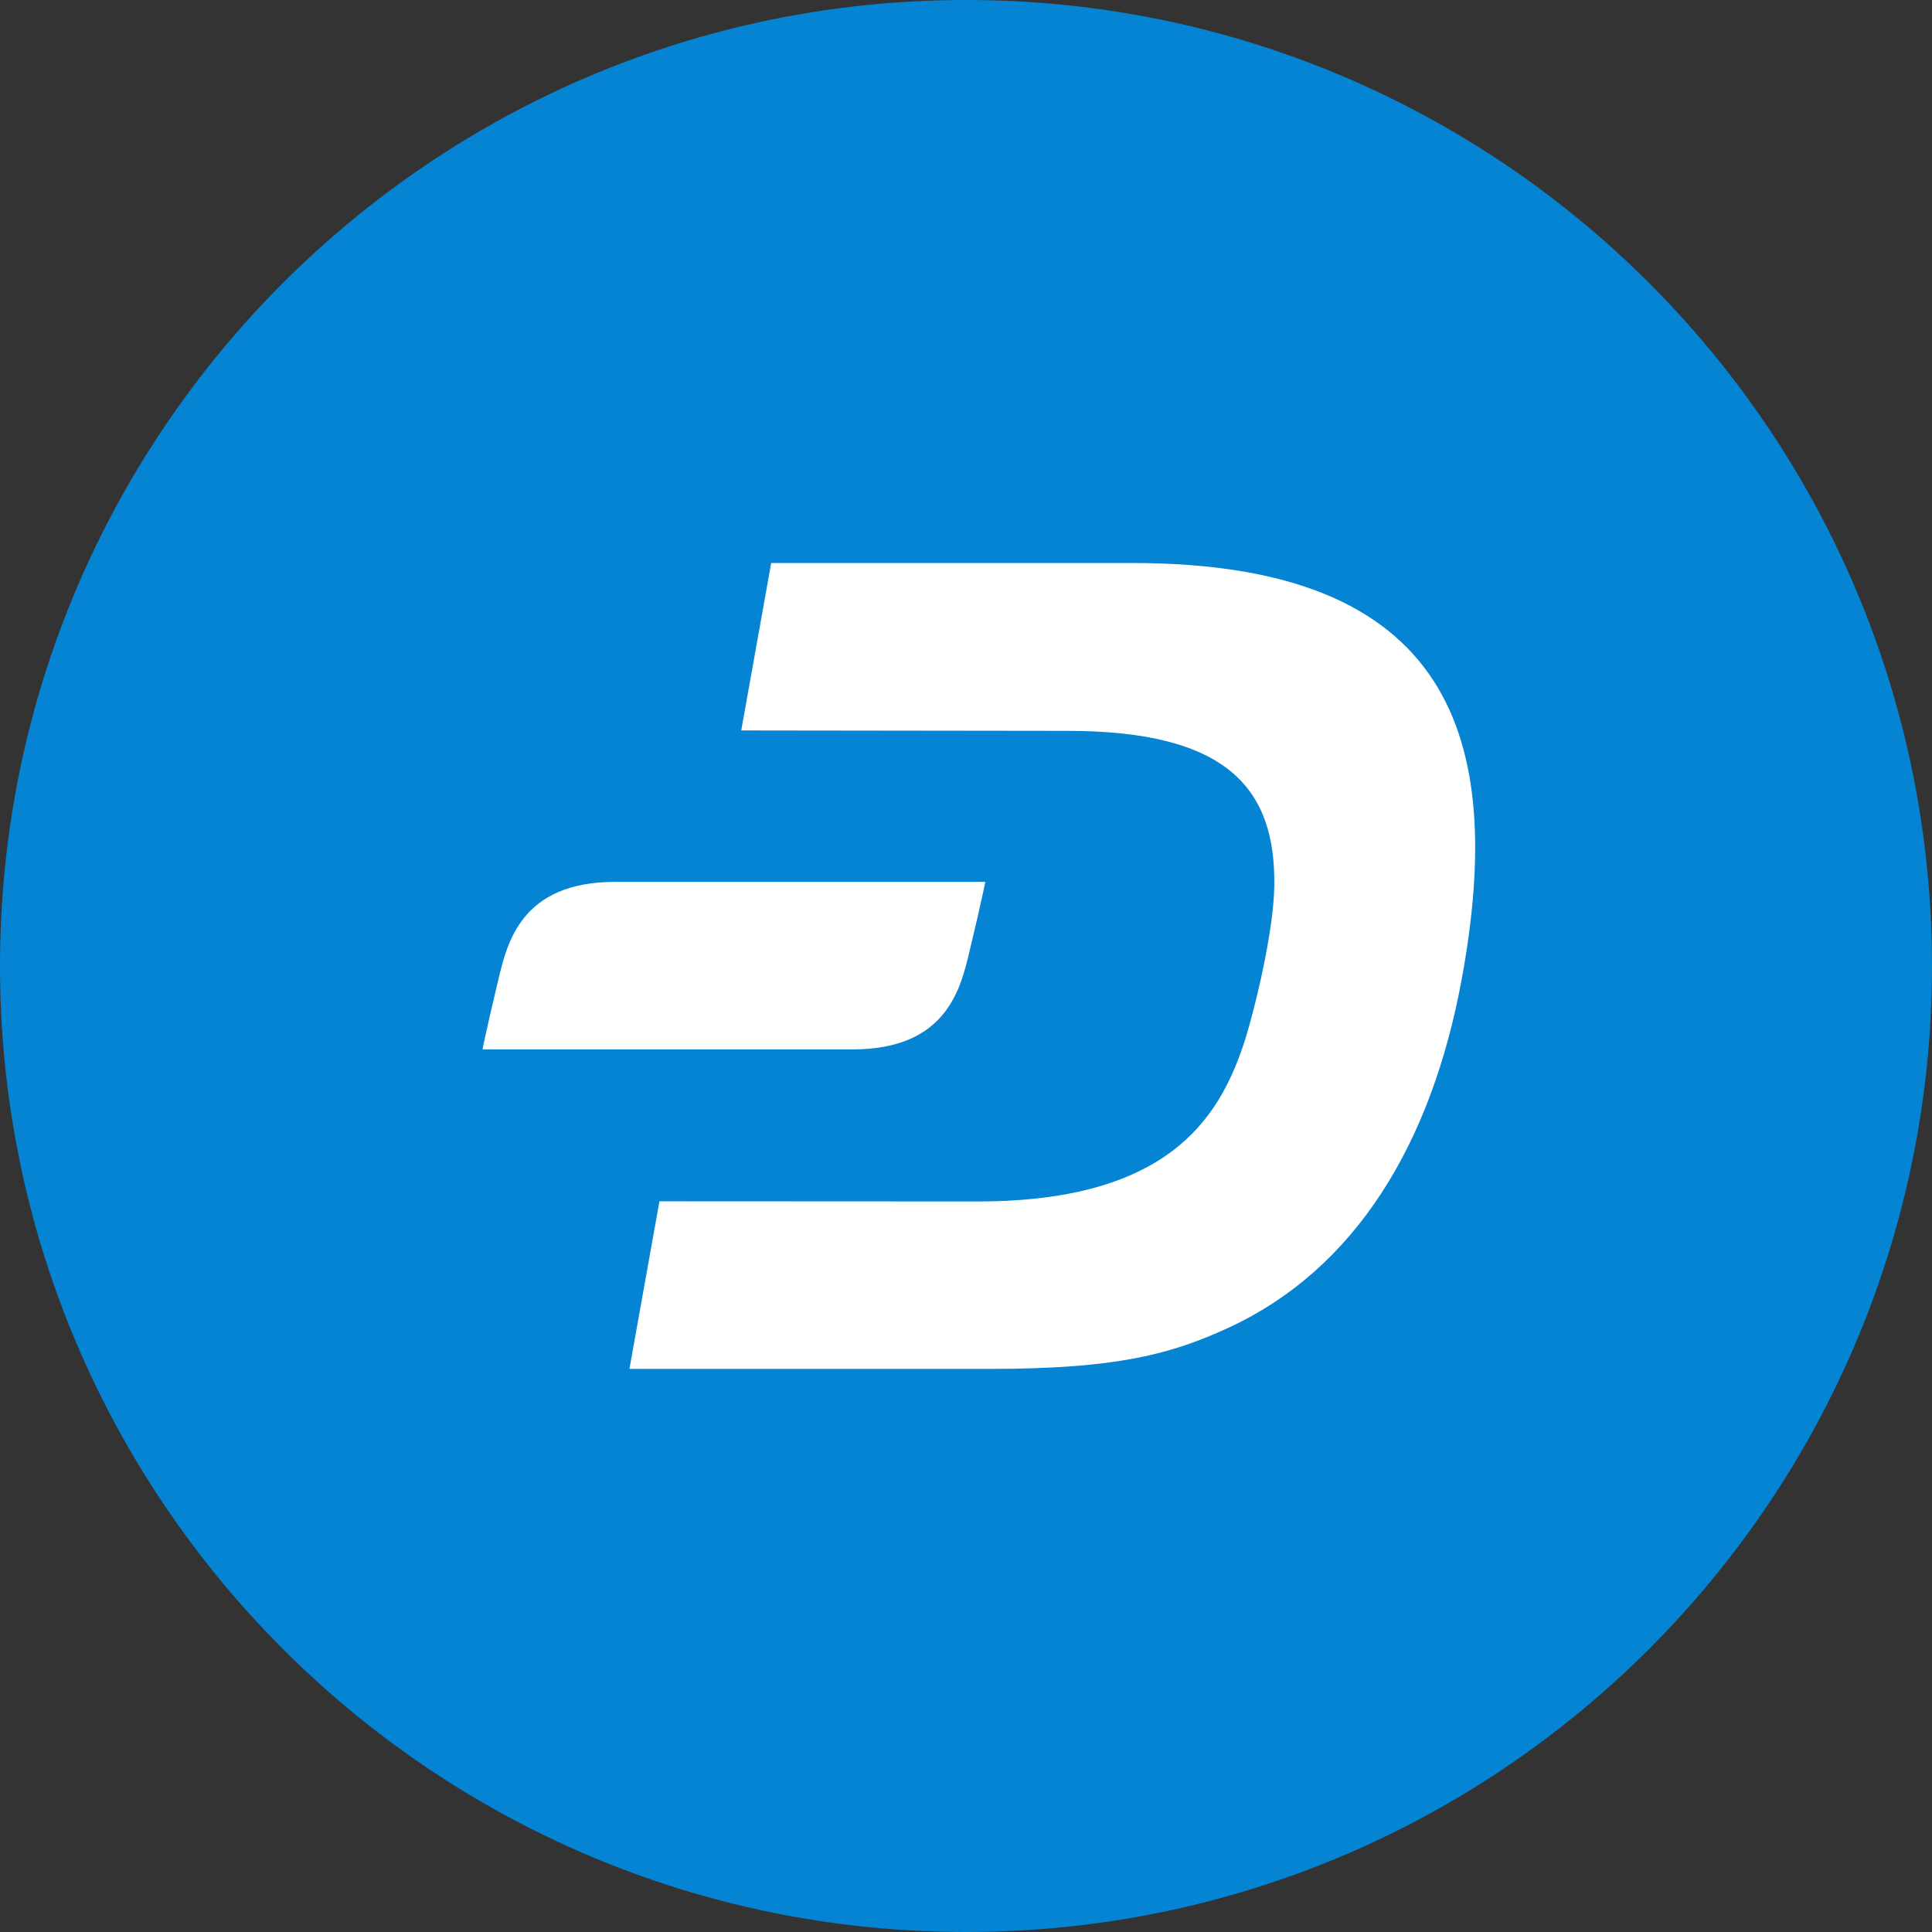
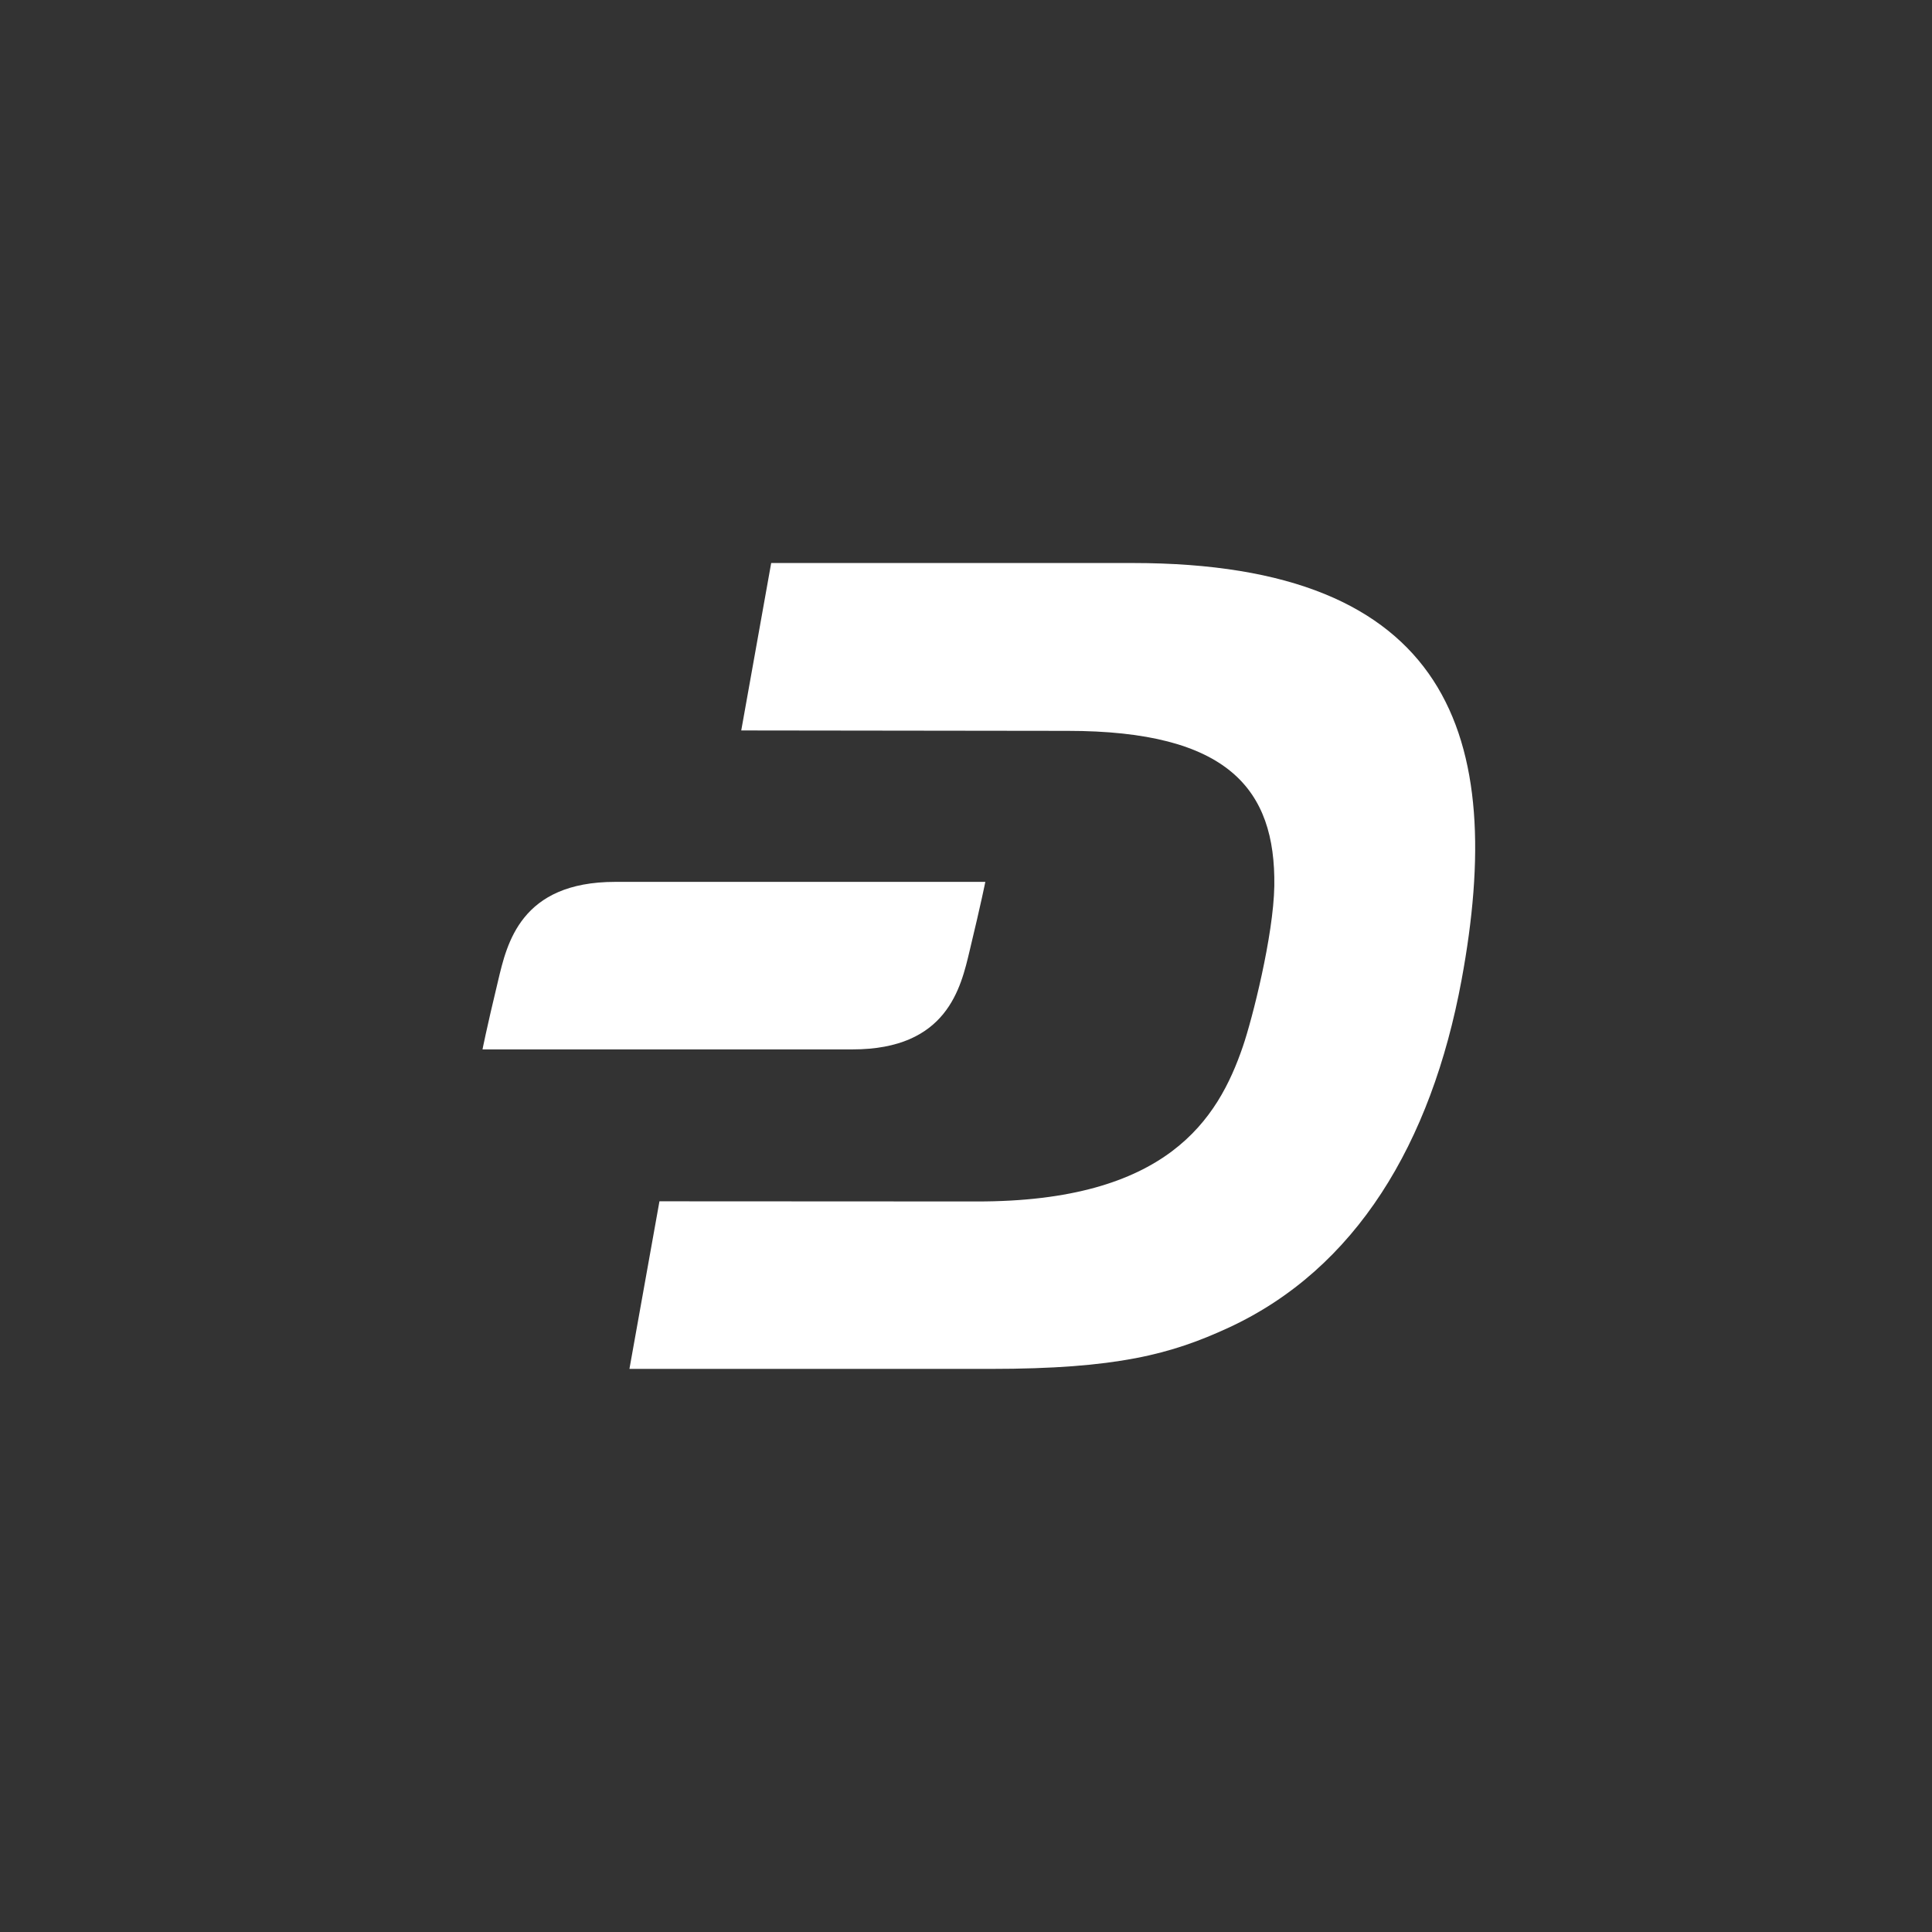
<svg xmlns="http://www.w3.org/2000/svg" width="24" height="24" viewBox="0 0 24 24" fill="none">
  <rect x="0" y="0" width="24" height="24" fill="#333333" stroke="none" />
  <g clip-path="url(#clip0_66_86)">
-     <path d="M12 24C18.627 24 24 18.627 24 12C24 5.373 18.627 0 12 0C5.373 0 0 5.373 0 12C0 18.627 5.373 24 12 24Z" fill="#008DE4" fill-opacity="0.9" />
    <path d="M14.07 6.994H9.58L9.208 9.074L13.261 9.079C15.257 9.079 15.847 9.804 15.83 11.005C15.82 11.622 15.555 12.664 15.439 13.001C15.131 13.901 14.499 14.929 12.132 14.925L8.192 14.923L7.819 17.005H12.299C13.879 17.005 14.551 16.821 15.262 16.493C16.841 15.763 17.78 14.206 18.156 12.174C18.716 9.148 18.017 6.994 14.071 6.994H14.07Z" fill="white" />
    <path d="M7.642 10.955C6.466 10.955 6.297 11.722 6.187 12.185C6.041 12.792 5.994 13.036 5.994 13.036H10.591C11.767 13.036 11.936 12.27 12.046 11.807C12.192 11.2 12.24 10.955 12.24 10.955H7.642Z" fill="white" />
  </g>
  <defs>
    <clipPath id="clip0_66_86">
      <rect width="24" height="24" fill="white" />
    </clipPath>
  </defs>
</svg>